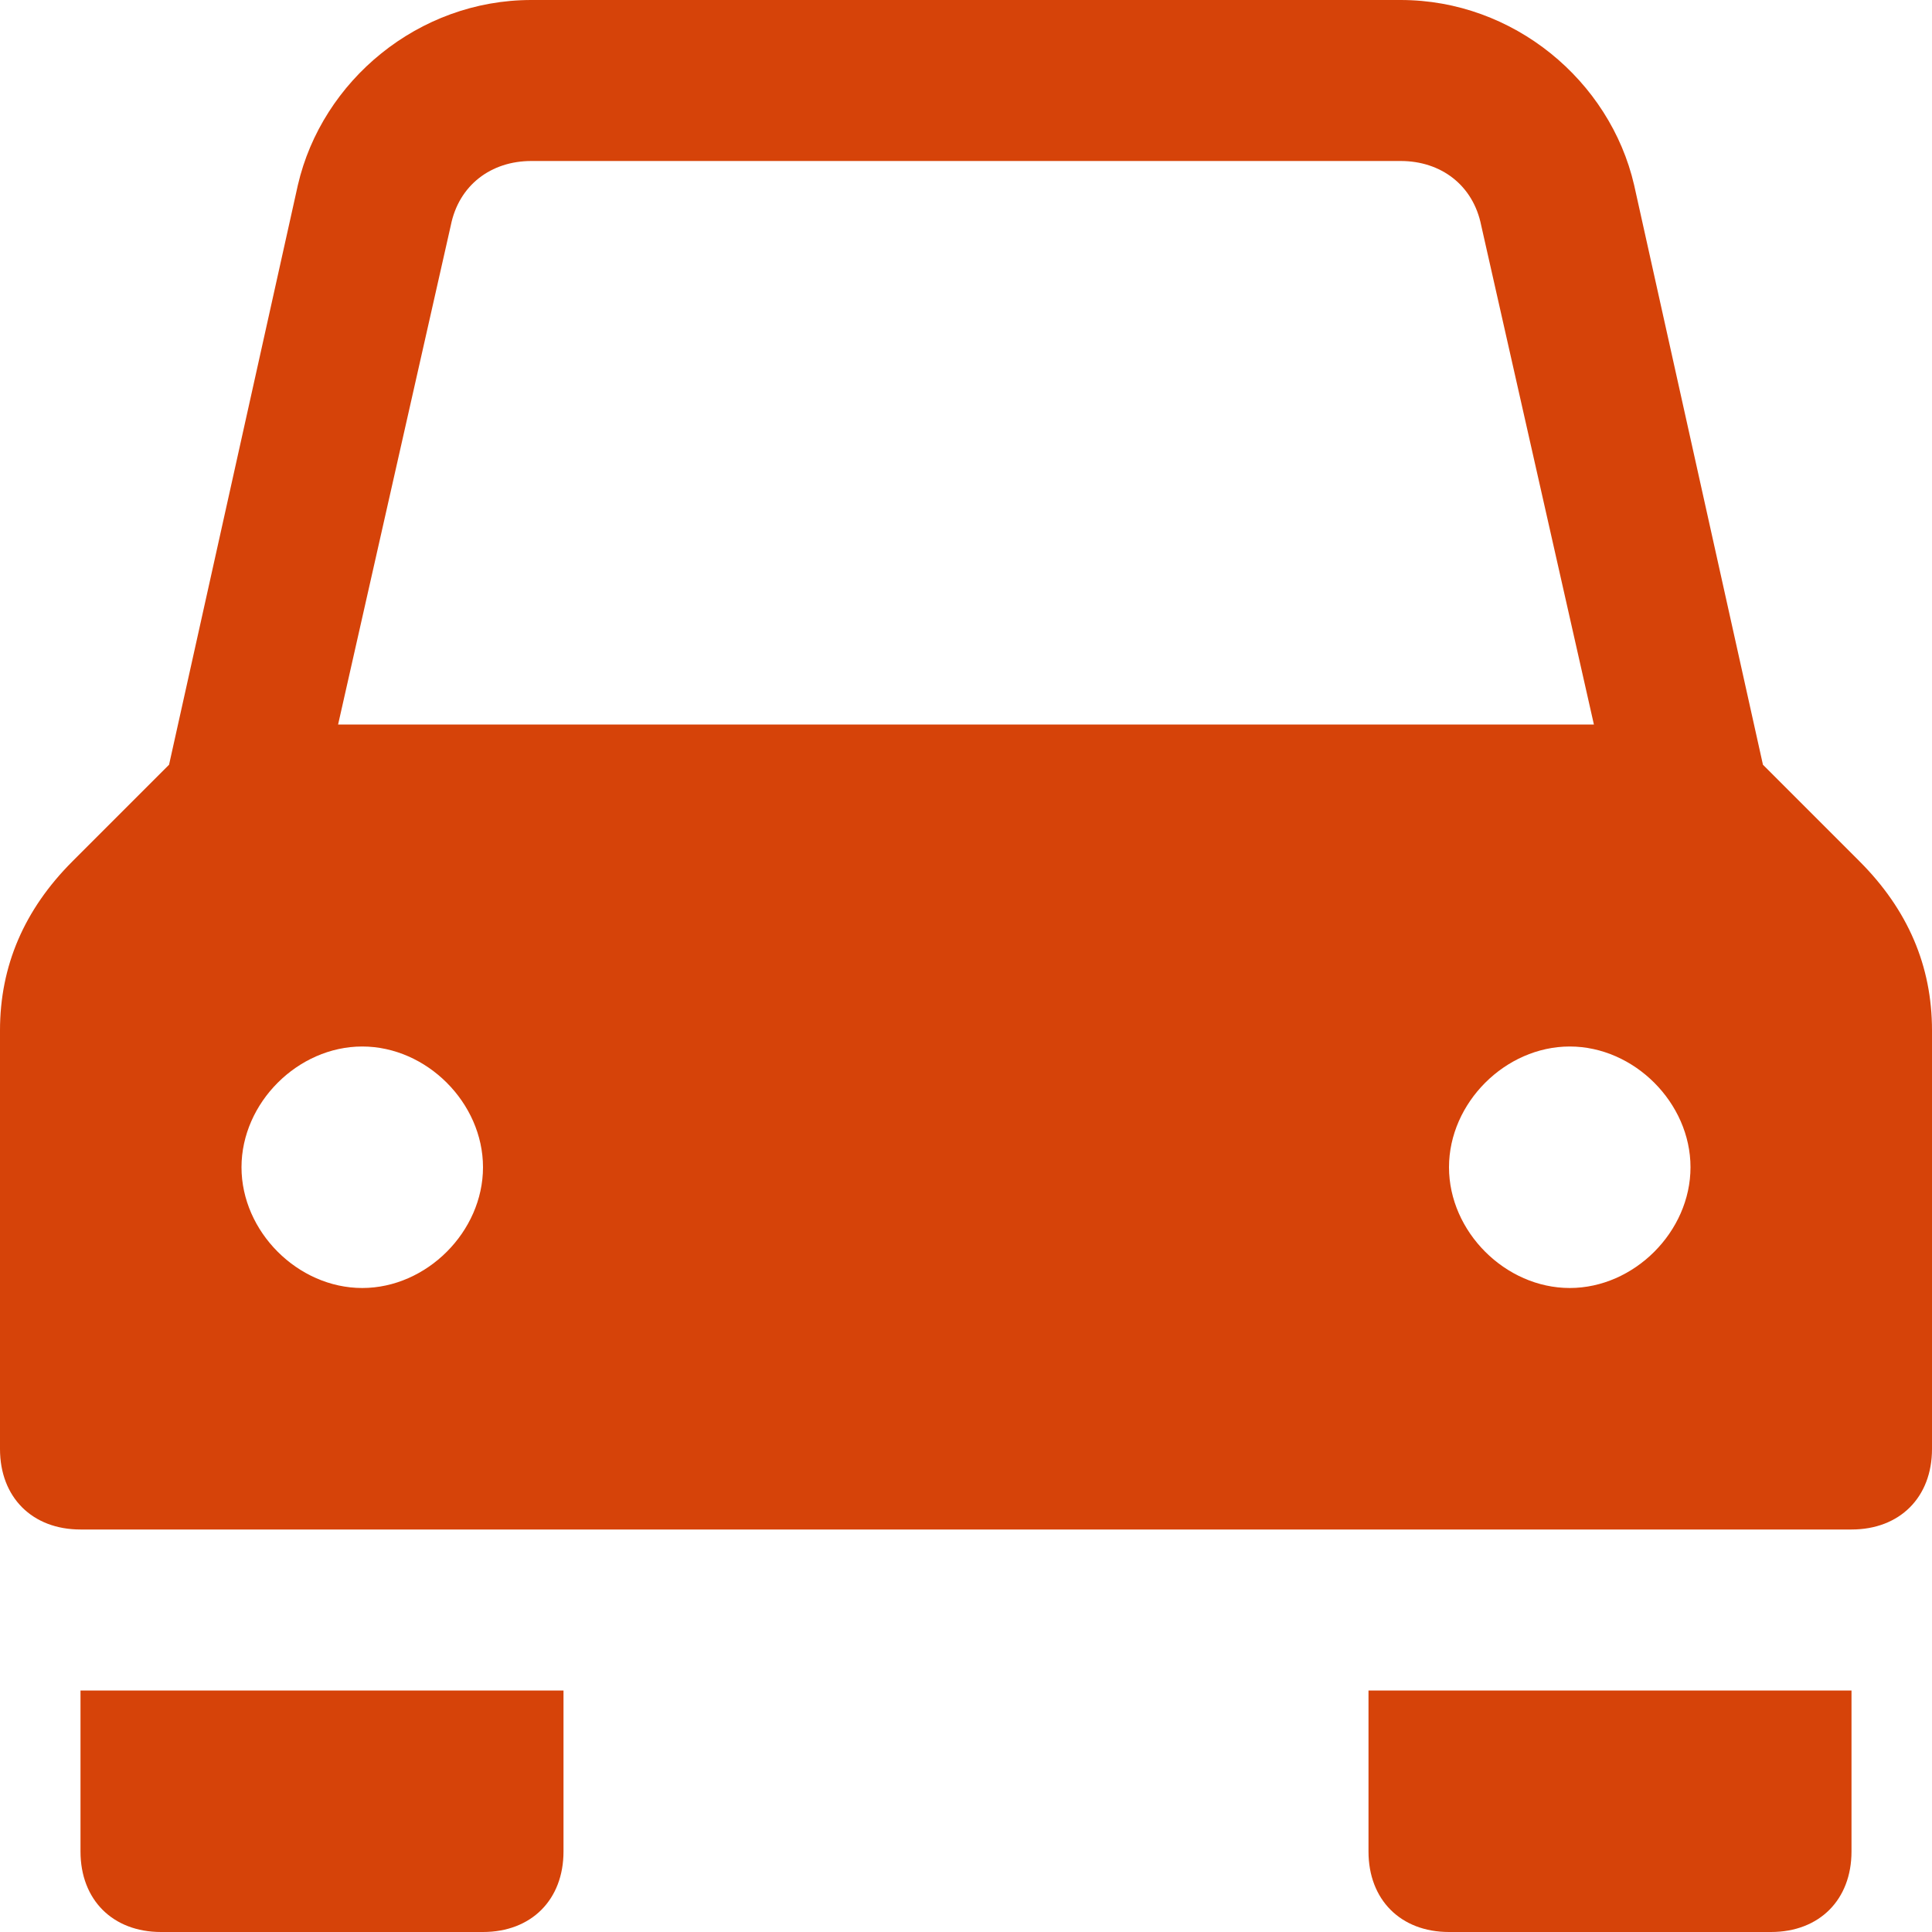
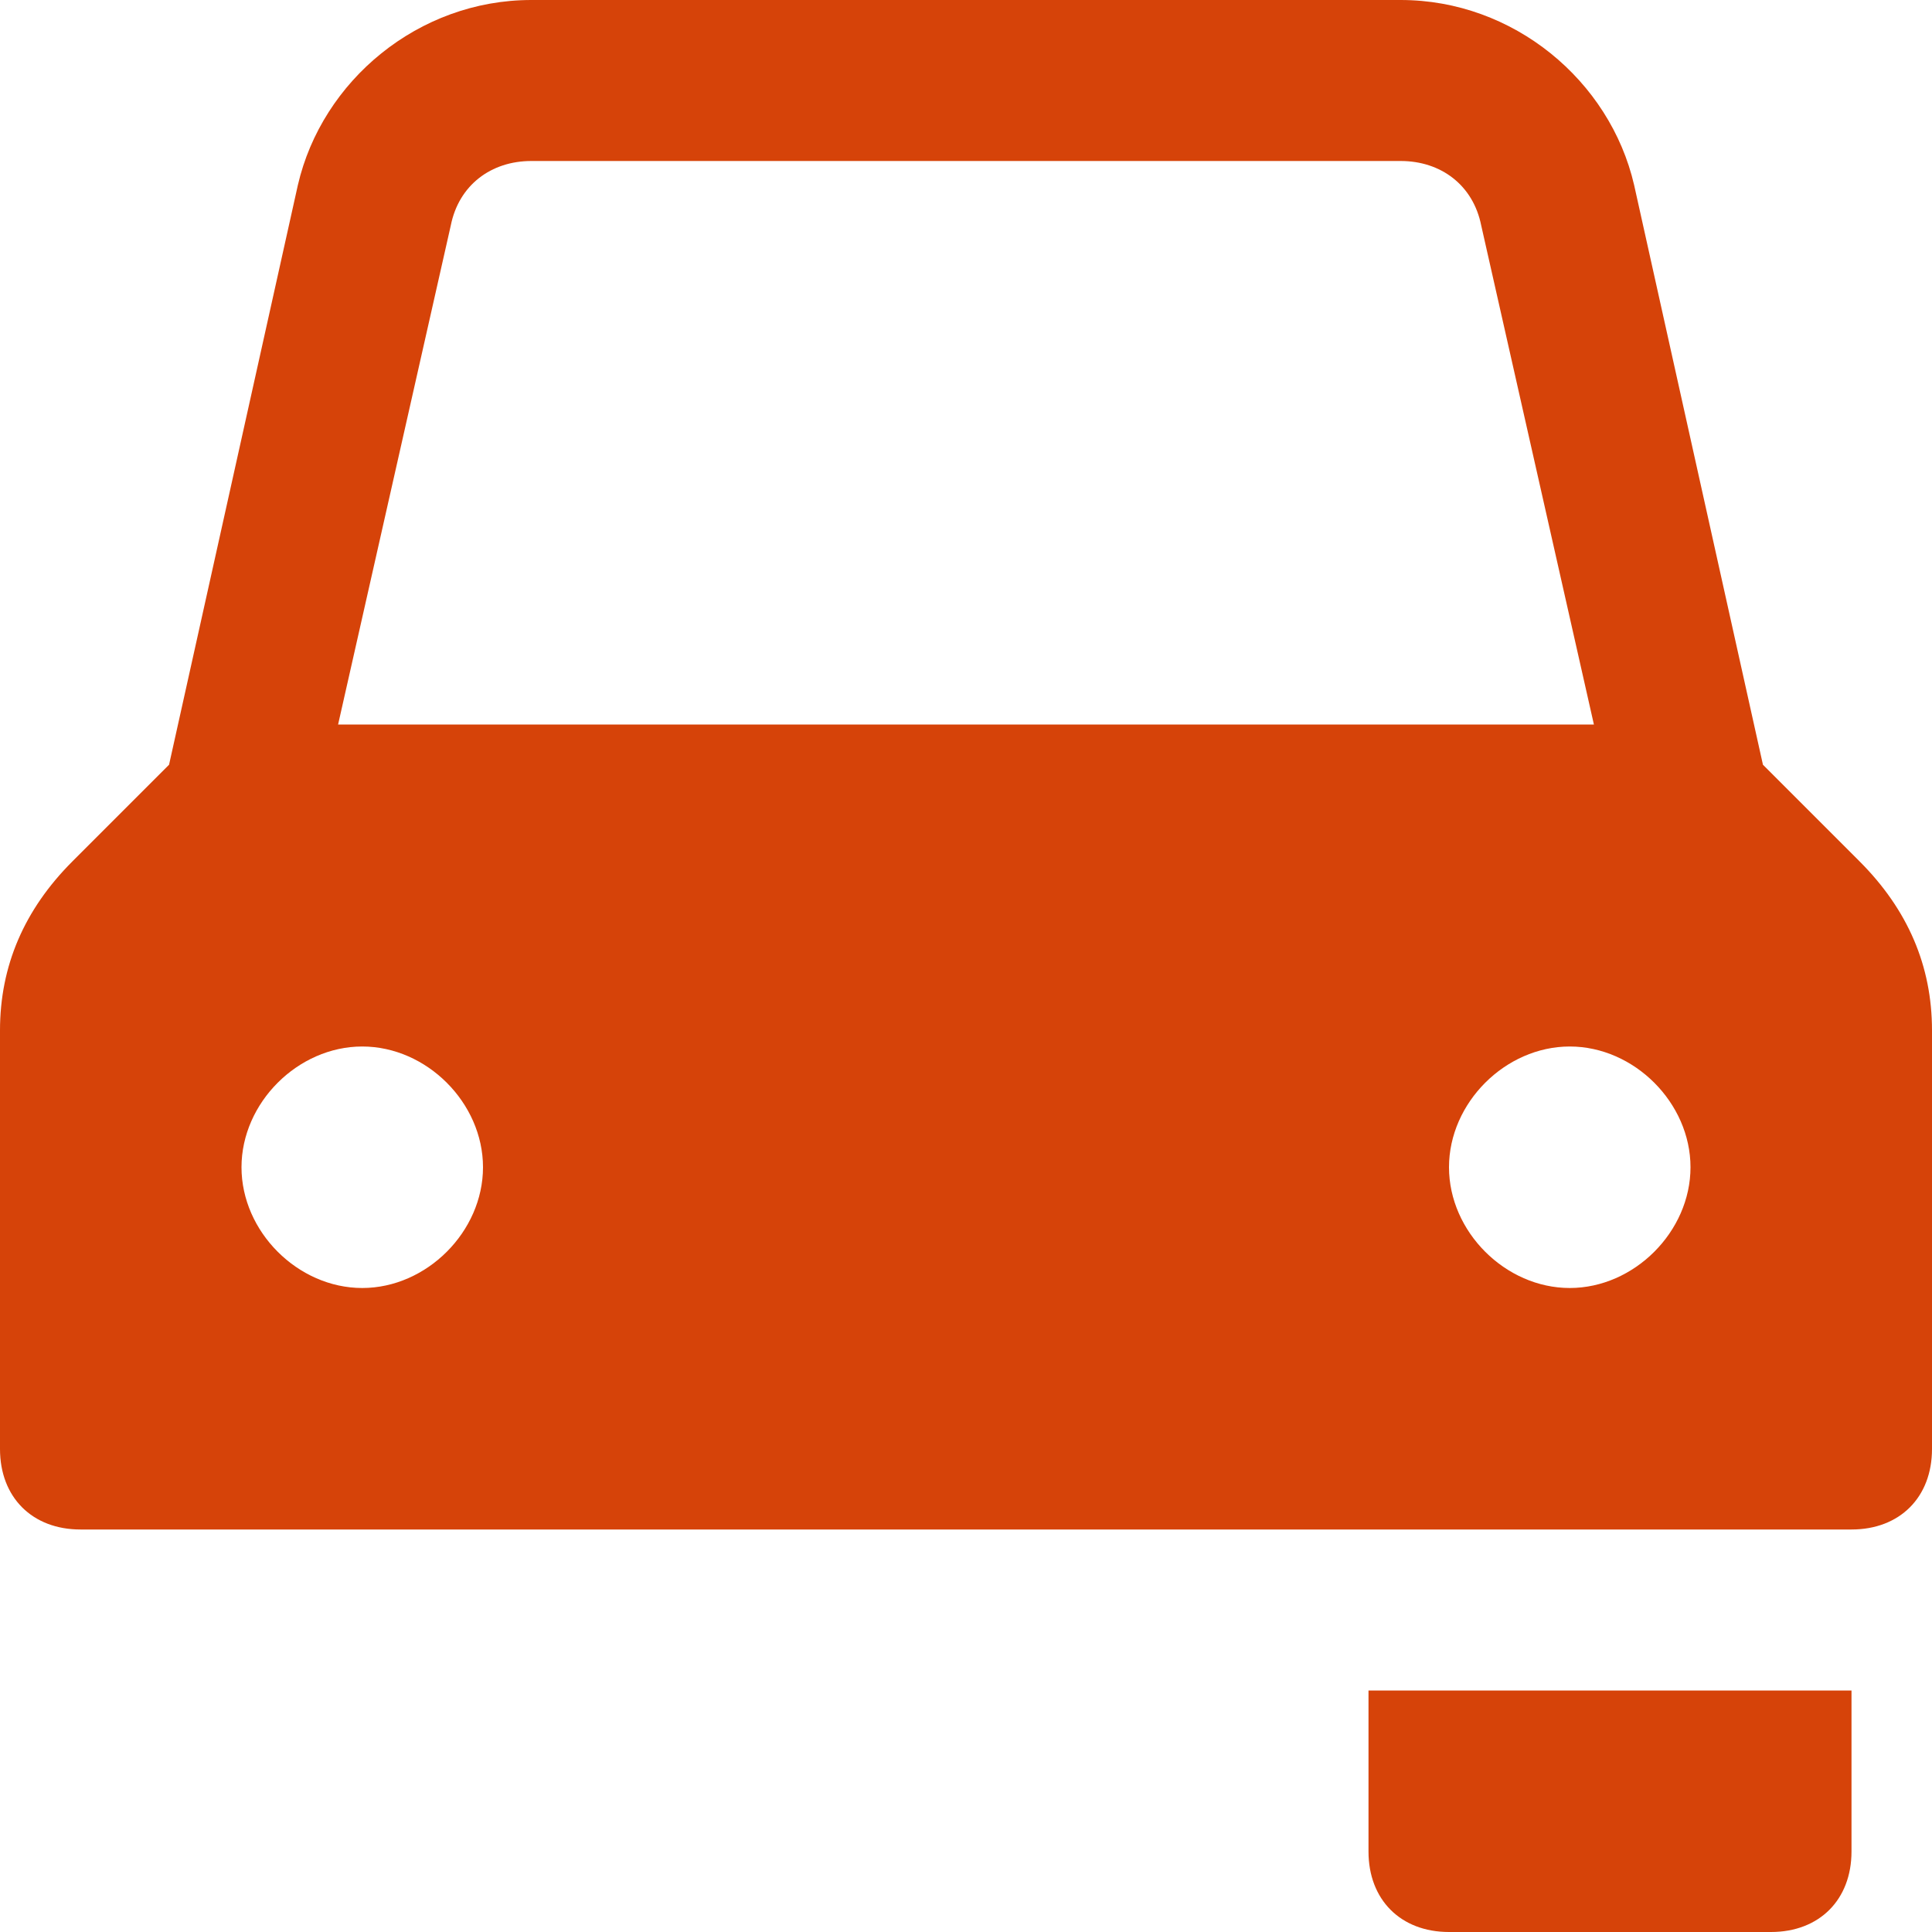
<svg xmlns="http://www.w3.org/2000/svg" width="24" height="24" viewBox="0 0 24 24" fill="none">
  <g clip-path="url(#clip0_1046_1195)">
    <g clip-path="url(#clip1_1046_1195)">
-       <path d="M7 21H1V23C1 23.6 1.4 24 2 24H6C6.6 24 7 23.6 7 23V21Z" fill="#D64309" />
      <path d="M23 21H17V23C17 23.6 17.4 24 18 24H22C22.6 24 23 23.6 23 23V21Z" fill="#D64309" />
      <path d="M23.1 10.7L21.9 9.5L20.3 2.3C20 1 18.8 0 17.4 0H6.6C5.2 0 4 1 3.7 2.3L2.1 9.5L0.9 10.7C0.3 11.3 0 12 0 12.8V18C0 18.6 0.4 19 1 19H23C23.6 19 24 18.6 24 18V12.8C24 12 23.7 11.3 23.1 10.7ZM5.6 2.8C5.7 2.3 6.1 2 6.6 2H17.4C17.9 2 18.3 2.3 18.4 2.8L19.8 9H4.2L5.6 2.8ZM4.5 16C3.7 16 3 15.3 3 14.5C3 13.7 3.7 13 4.5 13C5.3 13 6 13.7 6 14.5C6 15.3 5.3 16 4.5 16ZM19.5 16C18.7 16 18 15.3 18 14.5C18 13.7 18.7 13 19.5 13C20.3 13 21 13.7 21 14.5C21 15.3 20.3 16 19.5 16Z" fill="#D64309" />
    </g>
  </g>
  <defs>
    <clipPath id="clip0_1046_1195">
      <rect width="24" height="24" fill="white" />
    </clipPath>
    <clipPath id="clip1_1046_1195">
      <rect width="24" height="24" fill="white" />
    </clipPath>
  </defs>
</svg>